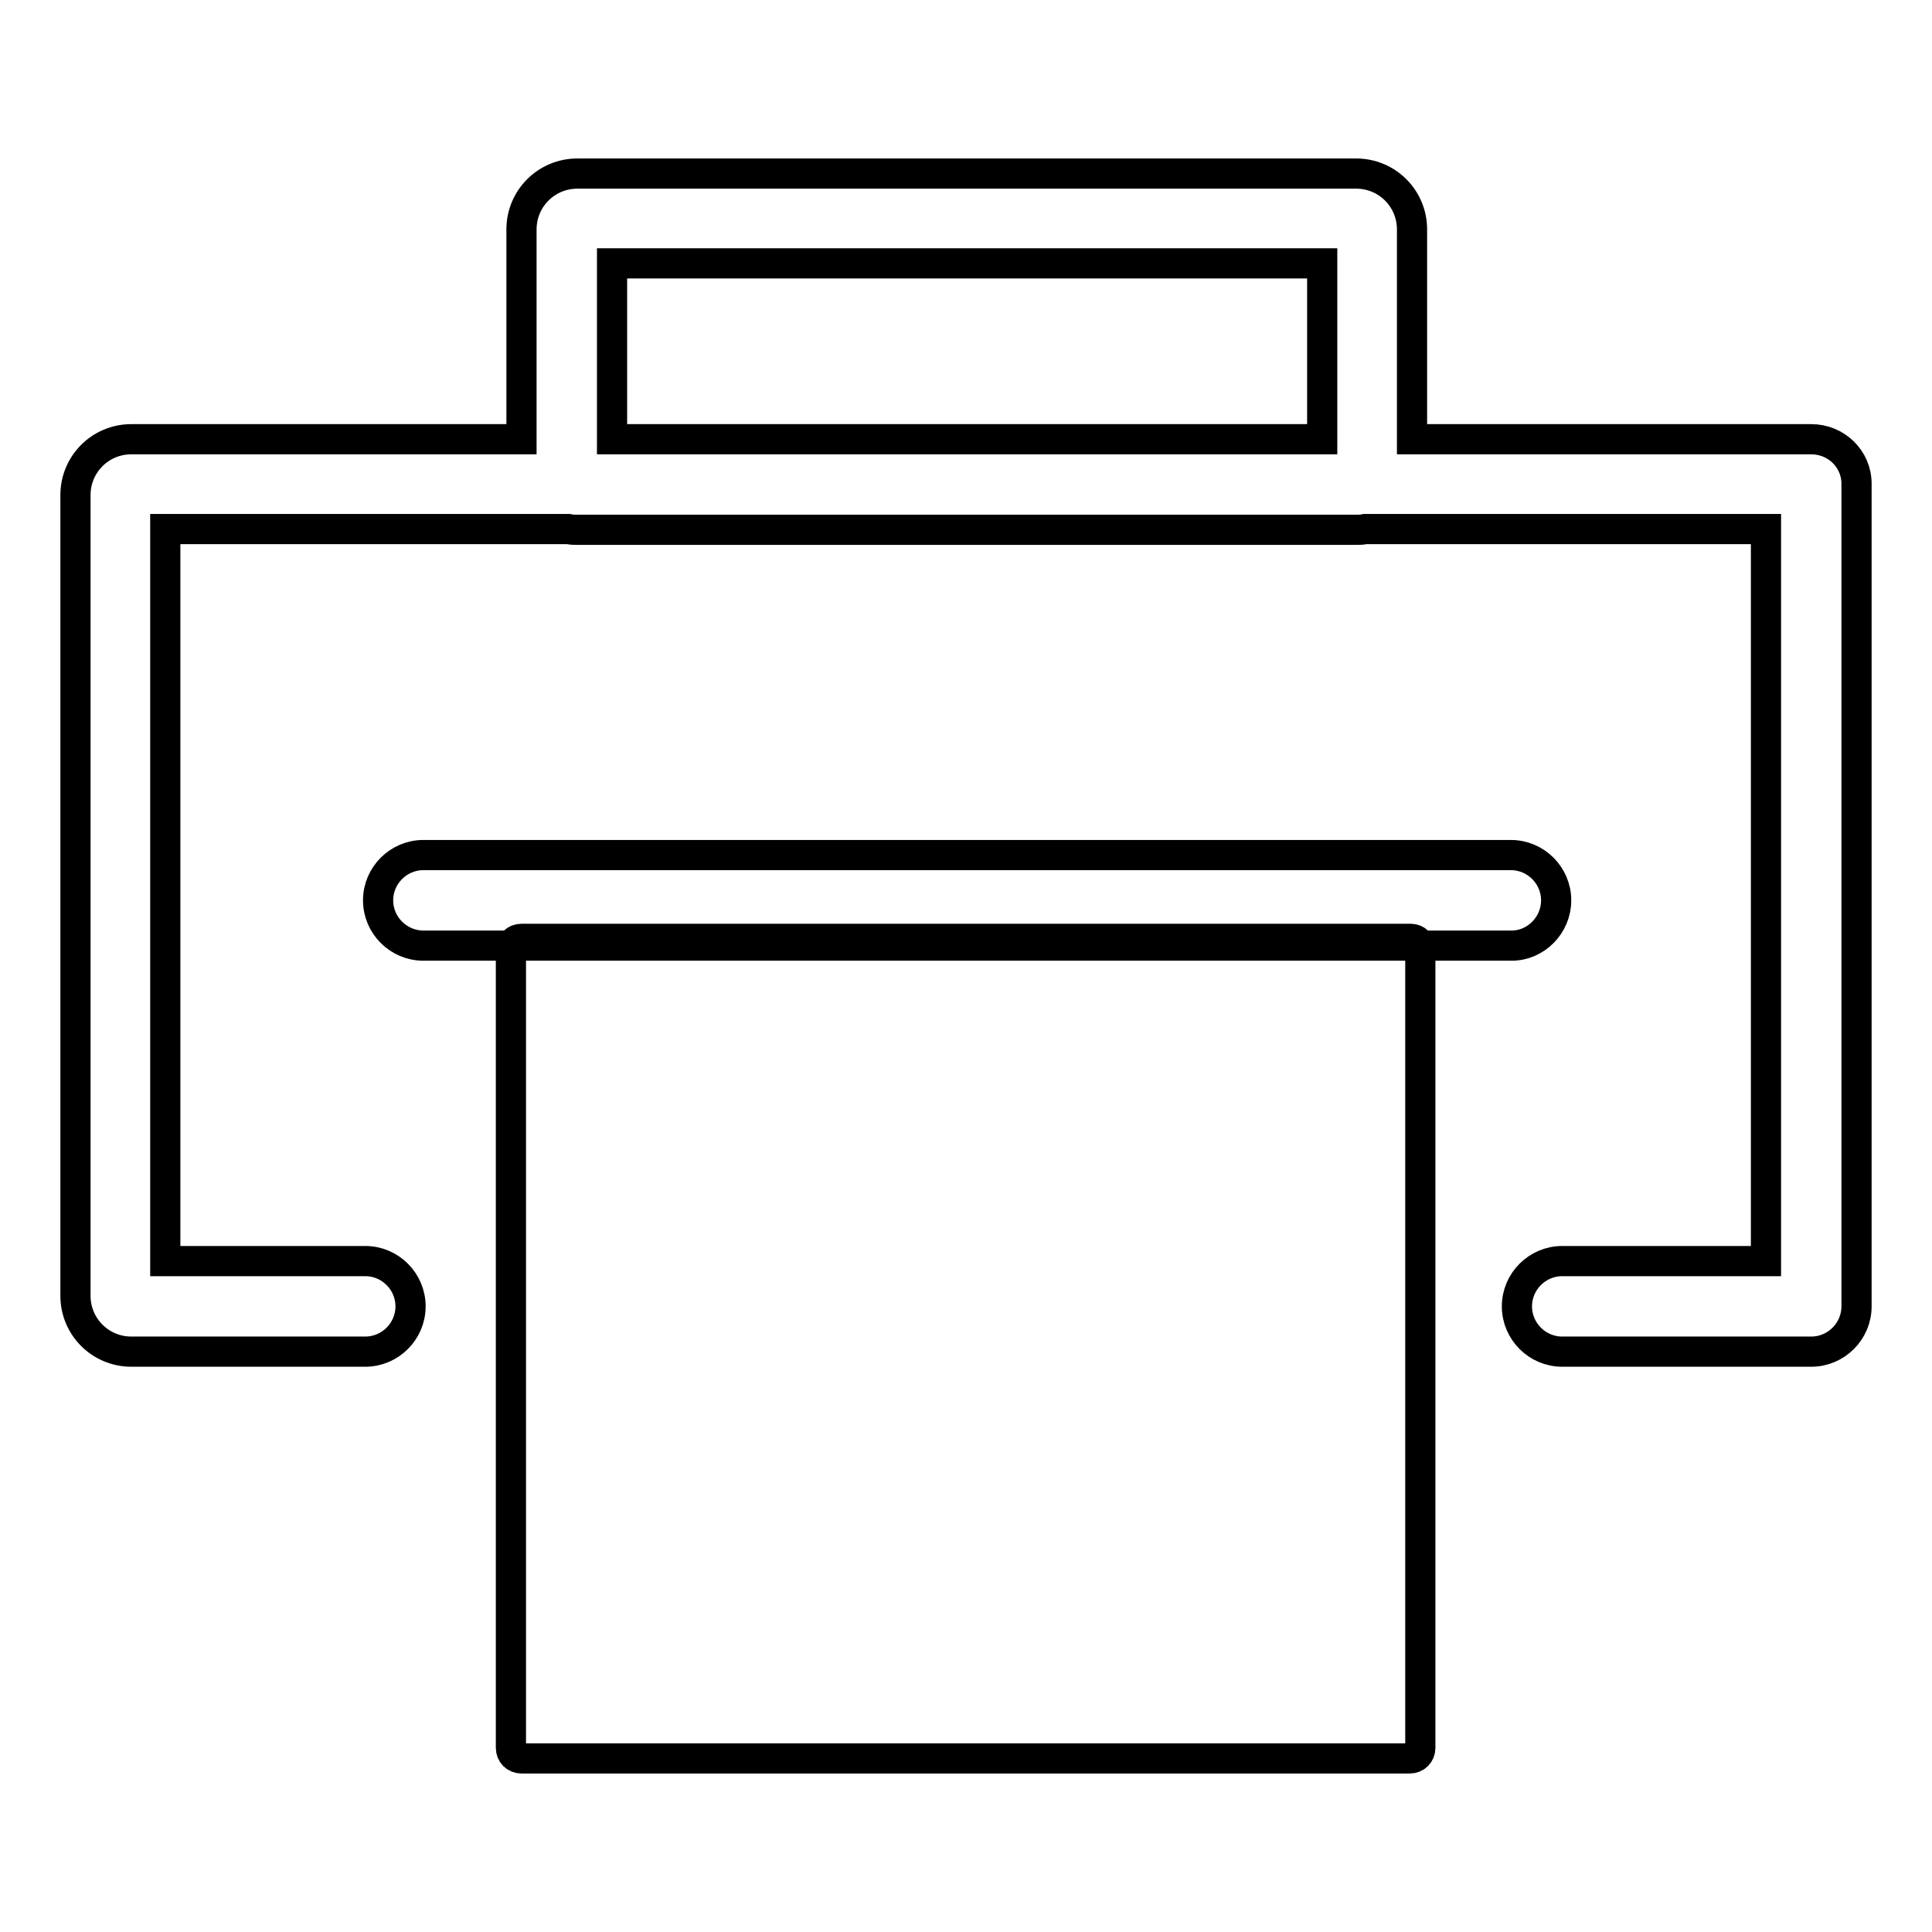
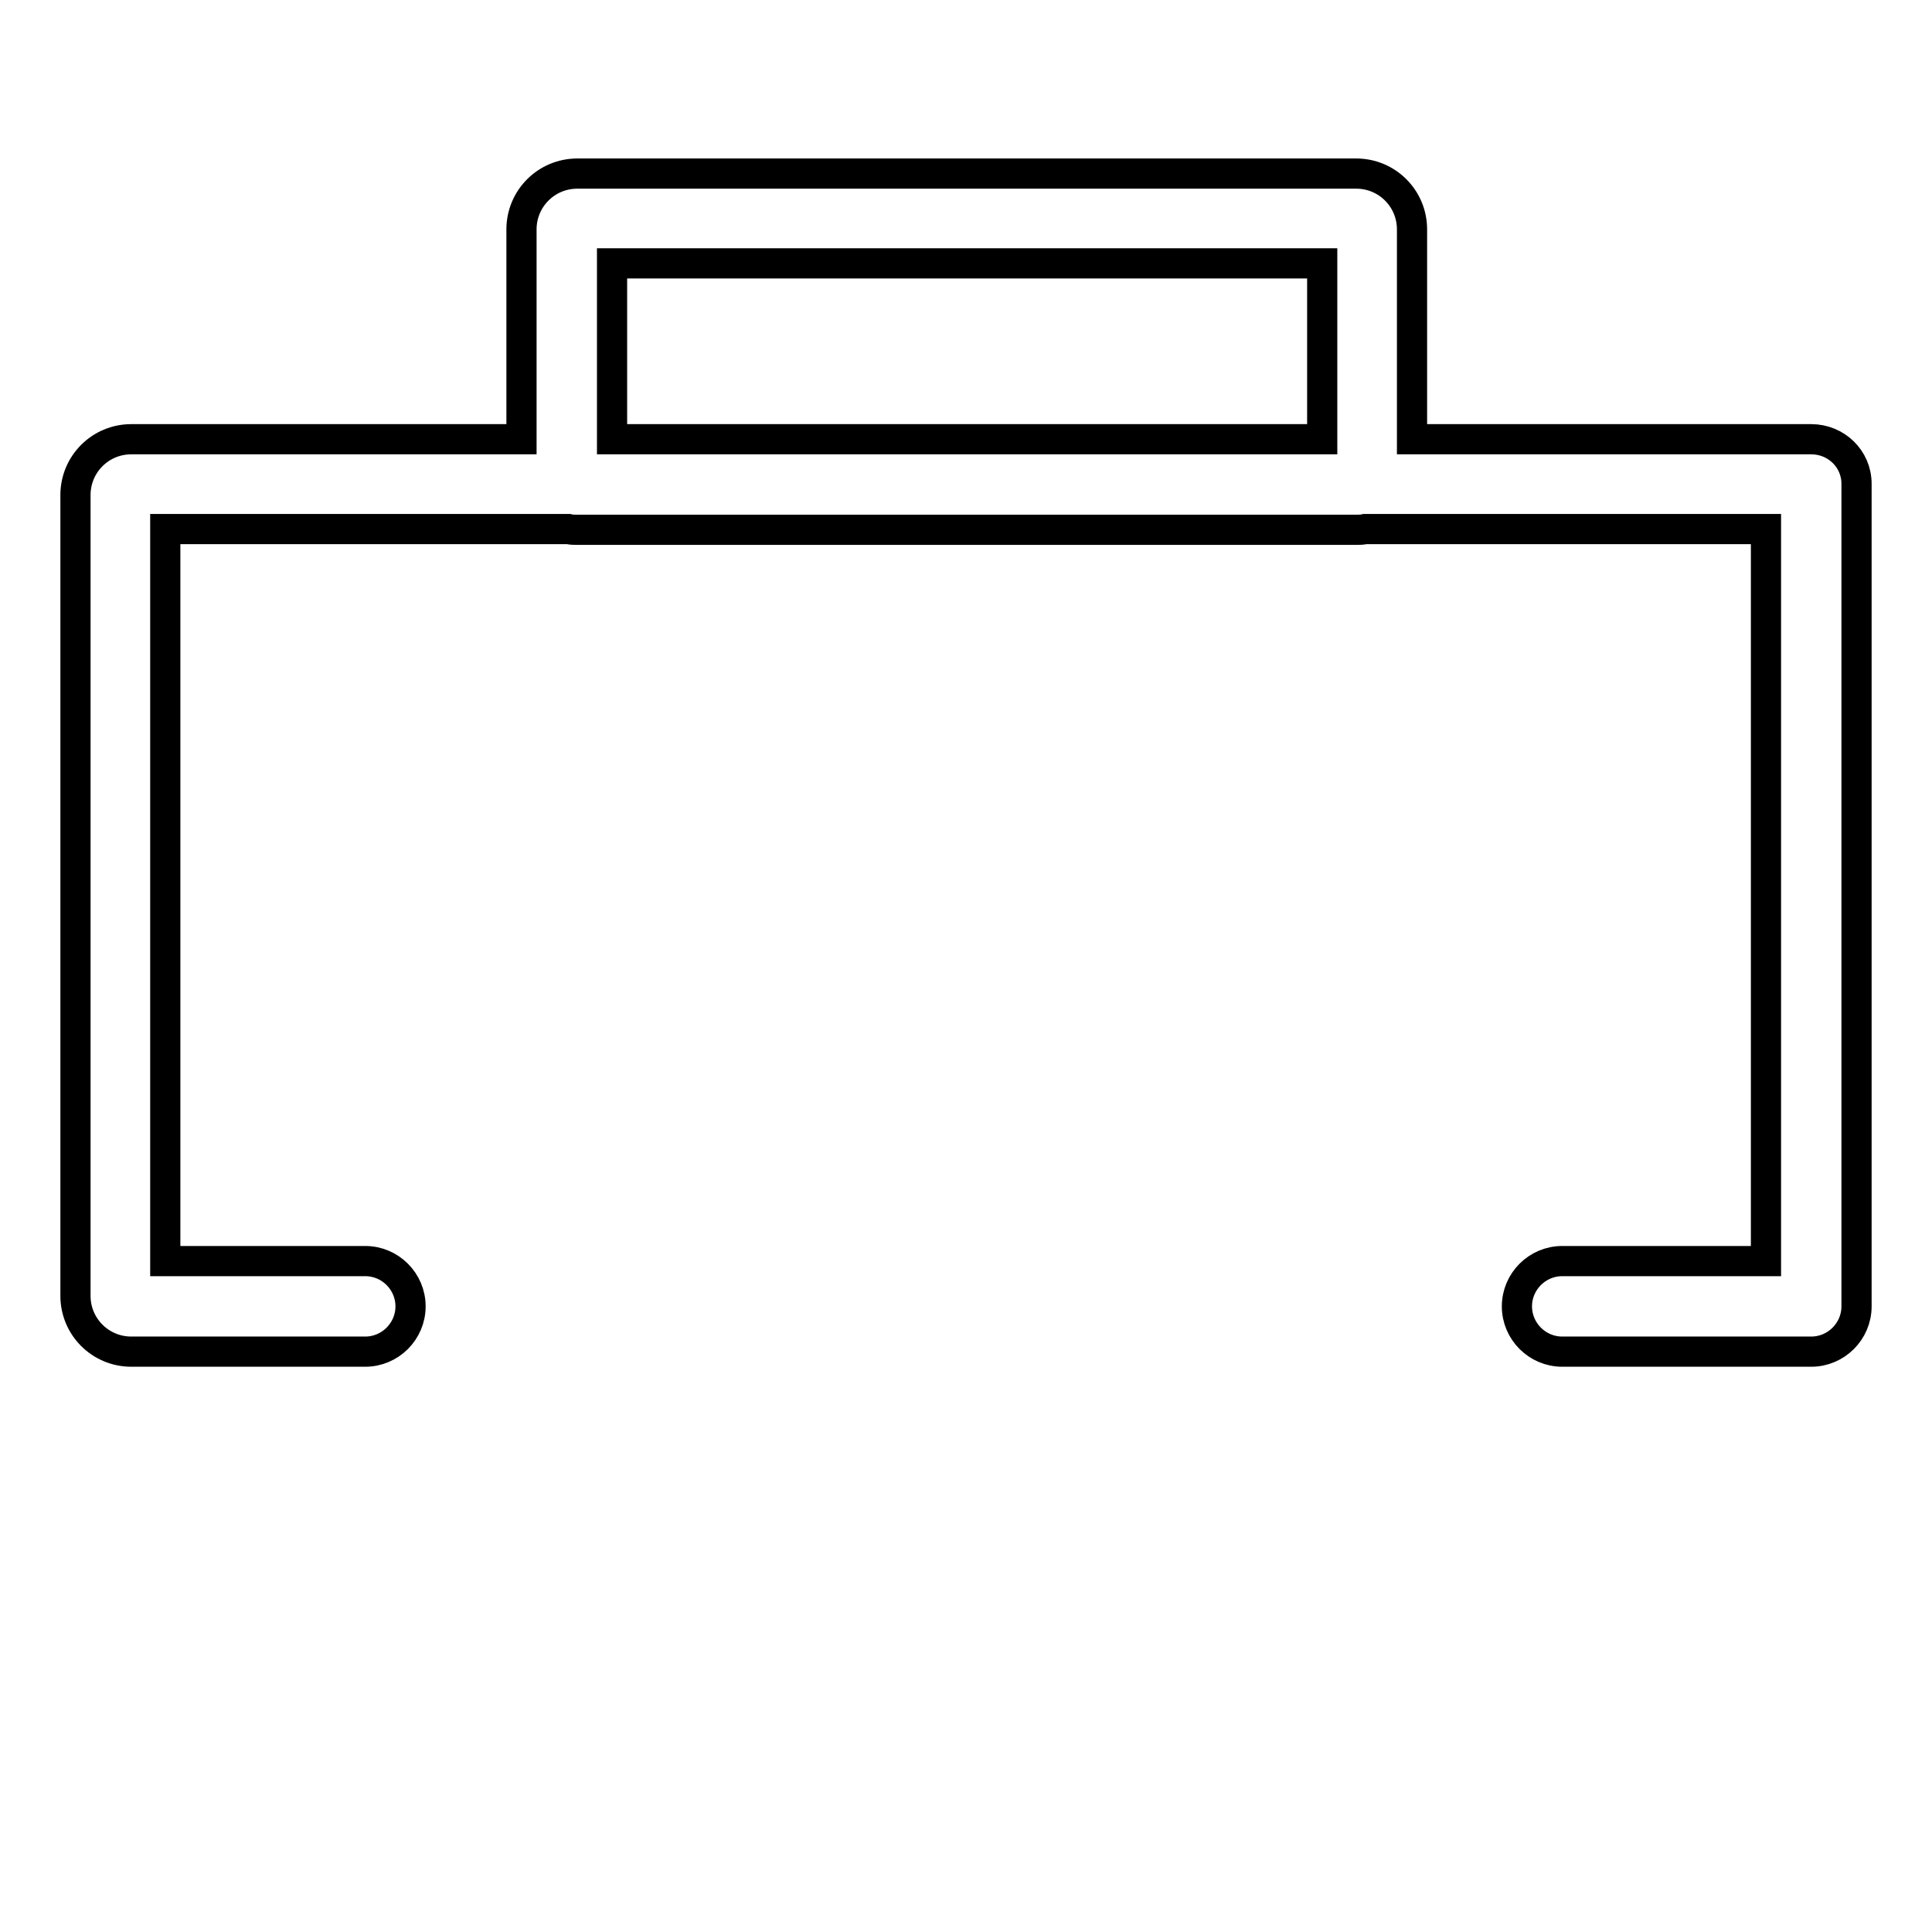
<svg xmlns="http://www.w3.org/2000/svg" version="1.1" x="0px" y="0px" viewBox="0 0 256 256" enable-background="new 0 0 256 256" xml:space="preserve">
  <g>
-     <path stroke-width="4" fill-opacity="0" stroke="#000000" d="M186.9,124.4H69.1c-0.8,0-1.4,0.6-1.4,1.4v105.8c0,0.8,0.6,1.4,1.4,1.4h117.7c0.8,0,1.4-0.6,1.4-1.4V125.8 C188.3,125,187.7,124.4,186.9,124.4z" />
    <path stroke-width="4" fill-opacity="0" stroke="#000000" d="M240,58.2h-52.9V30.4c0-4.1-3.3-7.4-7.4-7.4H76.5c-4.1,0-7.4,3.3-7.4,7.4v27.8H17.4c-4.1,0-7.4,3.3-7.4,7.4 v106.1c0,4.1,3.3,7.4,7.4,7.4h31c3.3,0,6-2.7,6-6c0-3.3-2.7-6-6-6H21.9v-97h53.4c0.4,0.1,0.8,0.1,1.2,0.1h103.2 c0.4,0,0.8,0,1.2-0.1h53.1v97h-27c-3.3,0-6,2.7-6,6c0,3.3,2.7,6,6,6h33c3.3,0,6-2.7,6-6V64.1C246,60.8,243.3,58.2,240,58.2z  M175.2,58.2H81.1V34.9h94.1V58.2z" />
-     <path stroke-width="4" fill-opacity="0" stroke="#000000" d="M206.2,119.3c0-3.3-2.7-6-6-6H56.1c-3.3,0-6,2.7-6,6c0,3.3,2.7,6,6,6h144.2 C203.5,125.3,206.2,122.6,206.2,119.3z" />
  </g>
</svg>